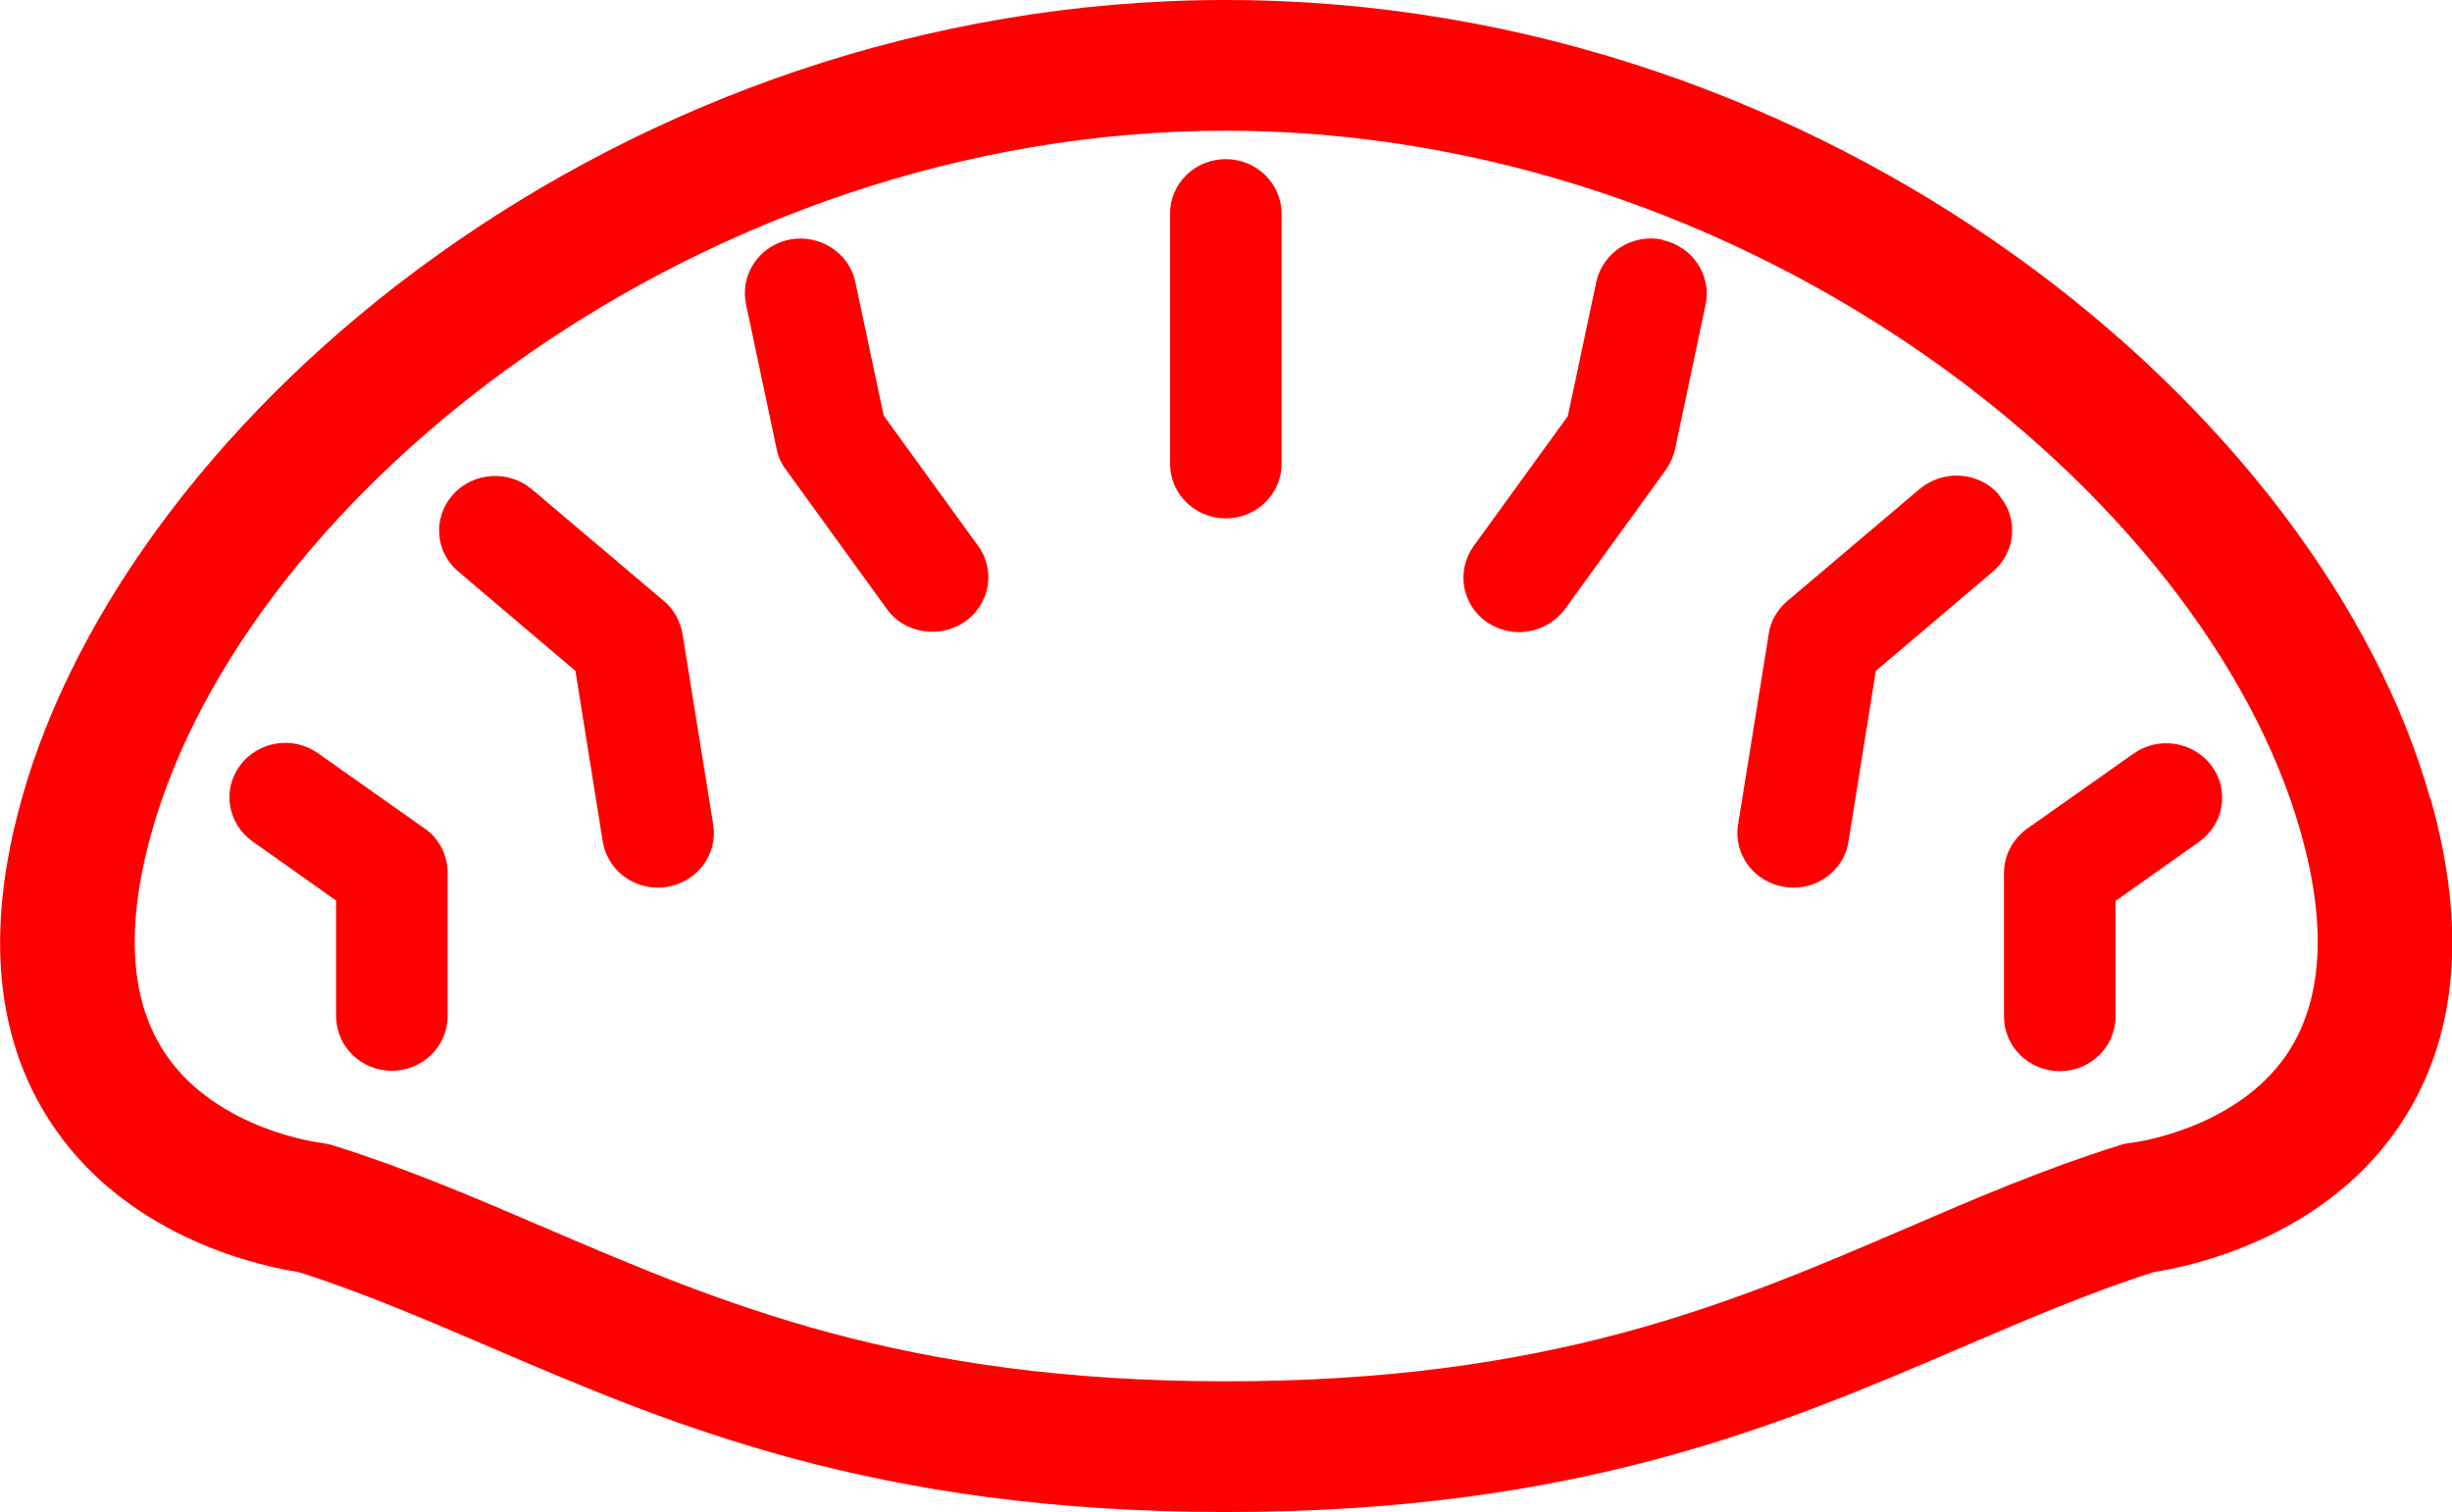
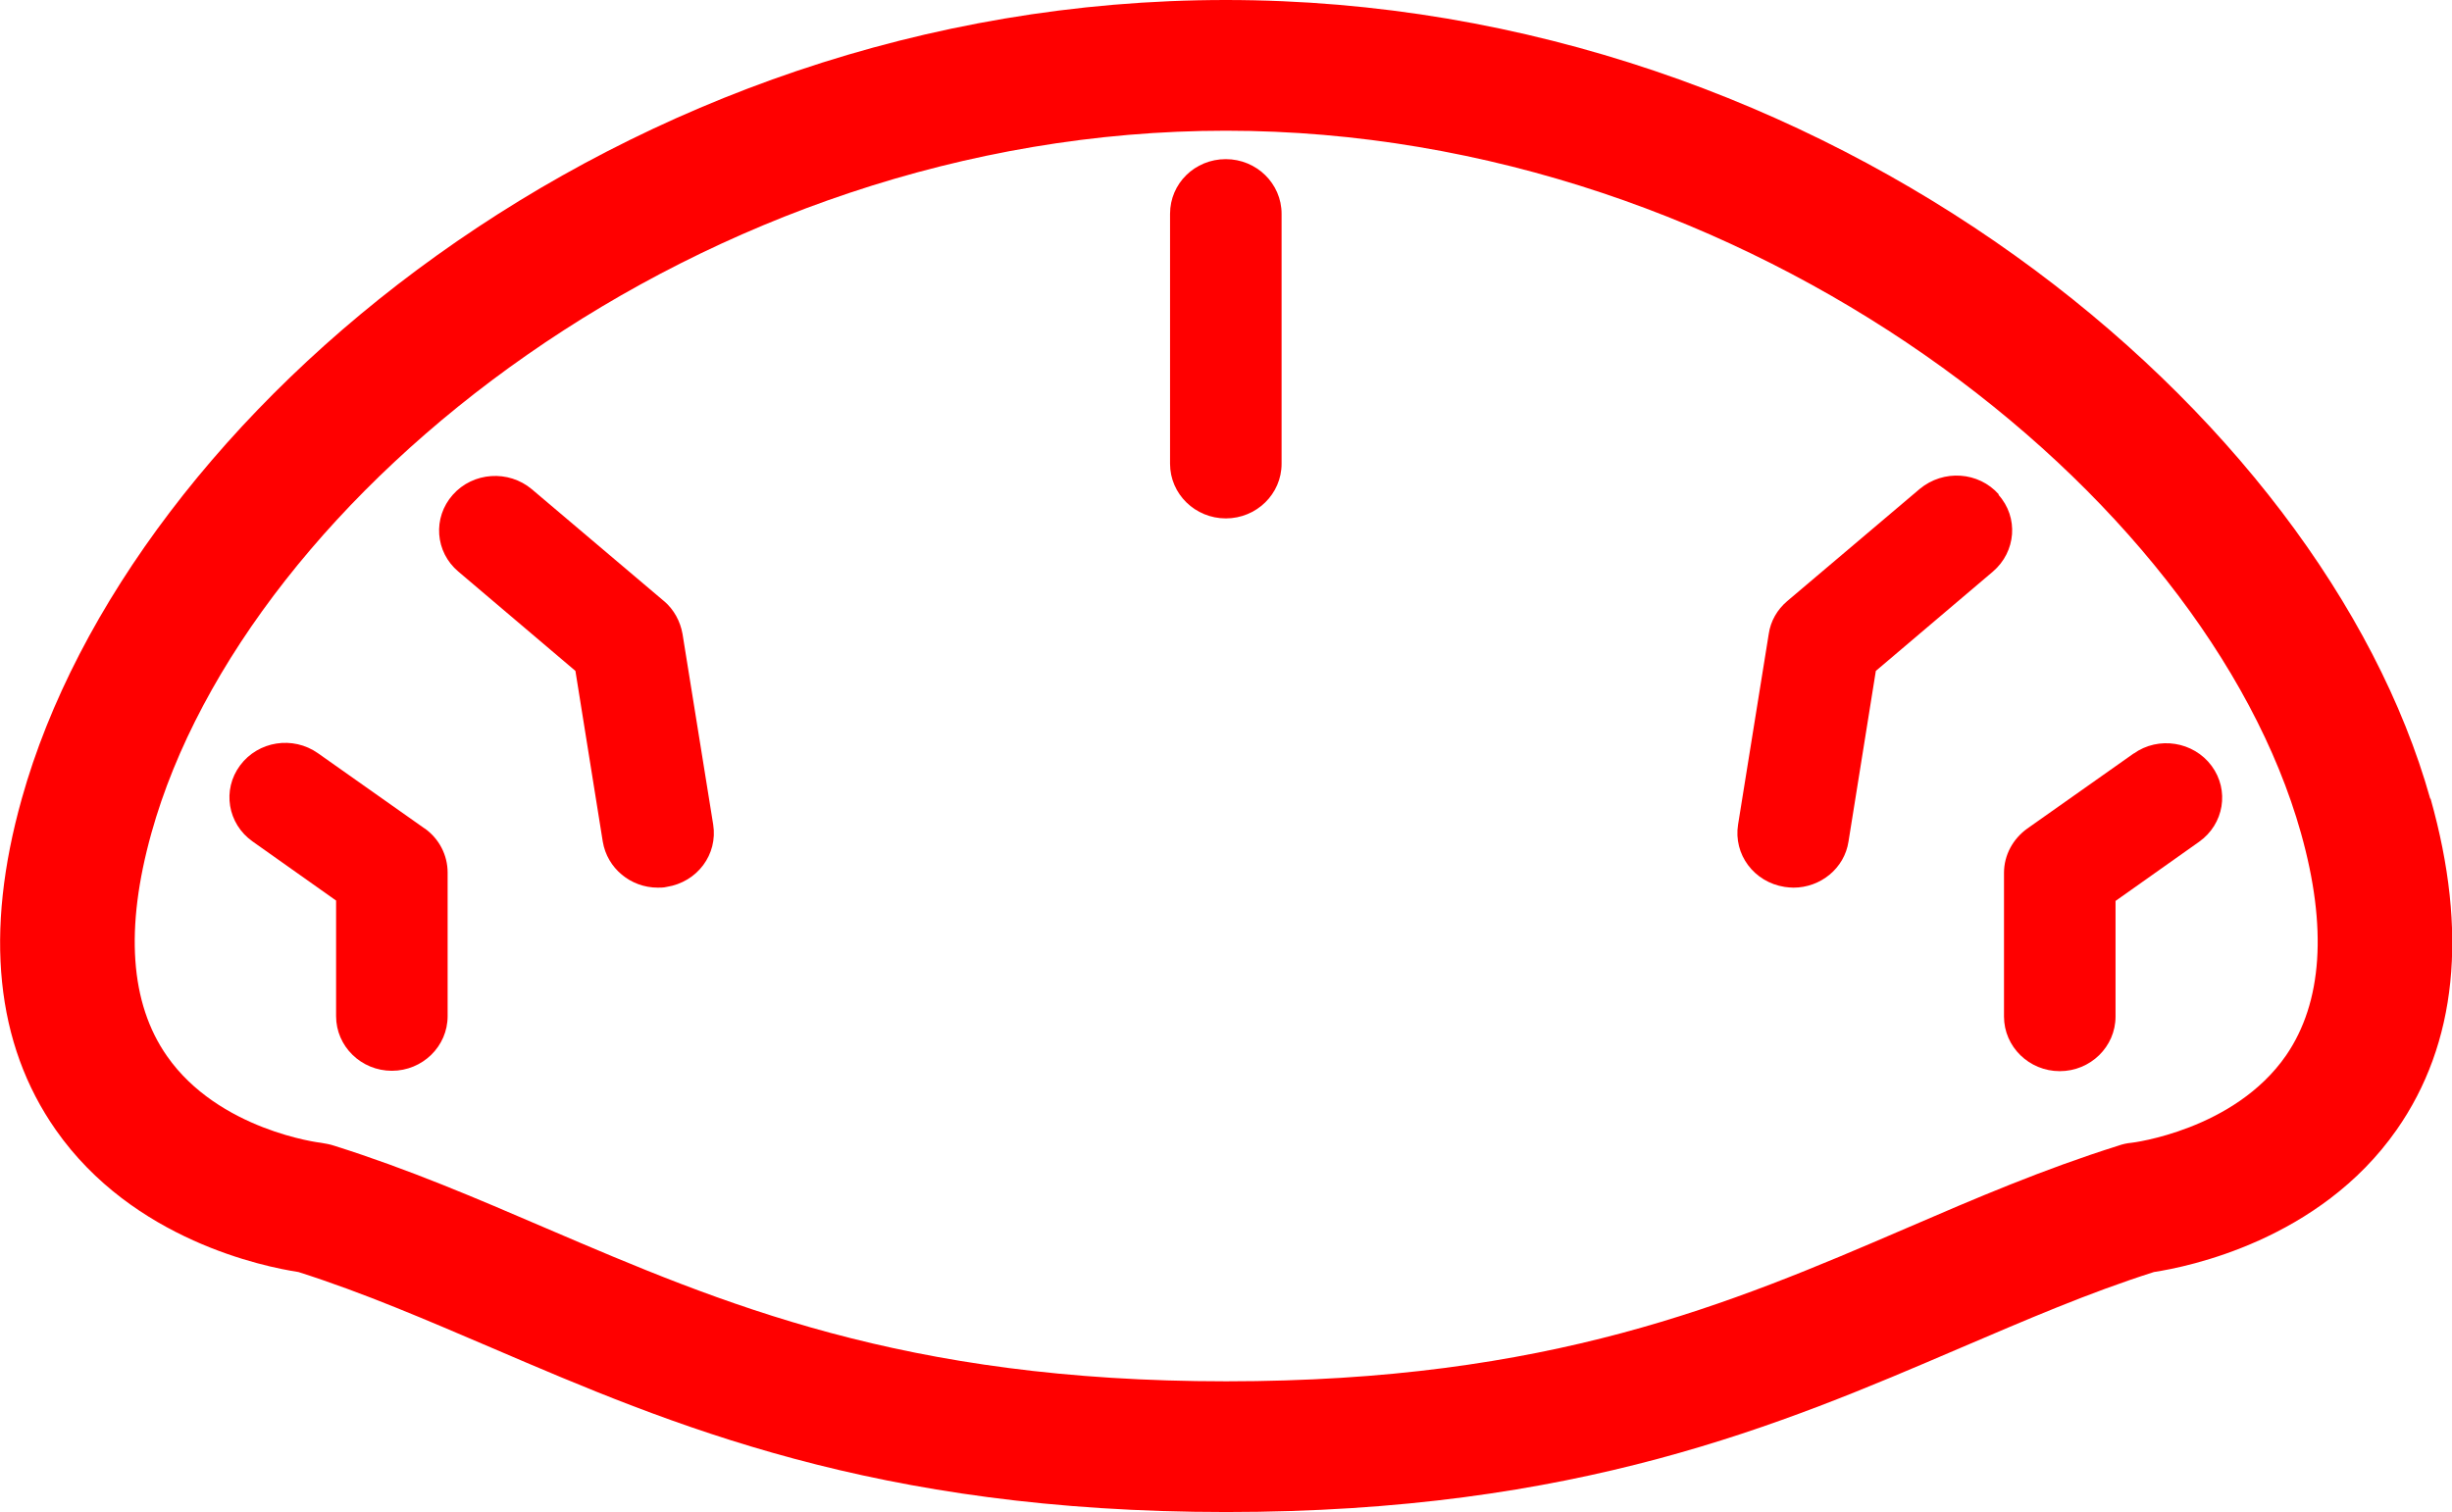
<svg xmlns="http://www.w3.org/2000/svg" id="_レイヤー_2" viewBox="0 0 66.39 40.95">
  <defs>
    <style>.cls-1{fill:red;}</style>
  </defs>
  <g id="_レイヤー_1-2">
    <g>
      <path class="cls-1" d="M65.8,21.63C62.88,11.23,49.59,0,33.19,0S3.5,11.23,.59,21.63c-1.02,3.63-.71,6.64,.92,8.97,2.09,2.99,5.65,3.71,6.57,3.85,1.79,.57,3.47,1.3,5.25,2.06,4.85,2.08,10.35,4.44,19.87,4.44s15.02-2.36,19.87-4.44c1.78-.76,3.46-1.49,5.25-2.06,.92-.14,4.48-.86,6.57-3.85,1.63-2.33,1.94-5.35,.92-8.97Zm-3.9,6.95c-1.4,2.03-4.17,2.37-4.19,2.37-.12,.01-.25,.04-.36,.08-2.03,.64-3.83,1.41-5.75,2.24-4.74,2.04-9.65,4.14-18.4,4.14s-13.66-2.11-18.4-4.14c-1.91-.82-3.72-1.6-5.75-2.24-.12-.04-.24-.06-.36-.08-.03,0-2.77-.34-4.17-2.35-1-1.43-1.14-3.46-.42-6.04C6.66,13.38,18.98,3.54,33.19,3.54s26.53,9.84,29.11,19.02c.72,2.56,.58,4.59-.4,6.02Z" />
      <path class="cls-1" d="M11.5,22.44l-2.89-2.04c-.68-.48-1.62-.33-2.11,.33-.49,.66-.34,1.58,.34,2.06l2.26,1.6v3.13c0,.82,.68,1.48,1.51,1.48s1.51-.66,1.51-1.48v-3.89c0-.47-.23-.92-.63-1.2Z" />
      <path class="cls-1" d="M17.99,16.29l-3.59-3.04c-.63-.53-1.59-.47-2.14,.15-.55,.62-.48,1.55,.15,2.08l3.17,2.69,.74,4.62c.12,.73,.76,1.25,1.49,1.25,.08,0,.16,0,.24-.02,.83-.13,1.39-.88,1.26-1.69l-.83-5.16c-.06-.34-.23-.66-.5-.89Z" />
-       <path class="cls-1" d="M23.93,11.27l-.77-3.63c-.17-.8-.97-1.31-1.79-1.15-.82,.17-1.34,.95-1.17,1.75l.83,3.93c.04,.2,.13,.39,.25,.55l2.73,3.77c.29,.41,.76,.62,1.24,.62,.3,0,.61-.09,.87-.27,.68-.47,.85-1.39,.36-2.06l-2.55-3.52Z" />
      <path class="cls-1" d="M33.19,4.31c-.84,0-1.51,.66-1.51,1.48v6.77c0,.82,.68,1.48,1.51,1.48s1.51-.66,1.51-1.48V5.79c0-.82-.68-1.48-1.51-1.48Z" />
      <path class="cls-1" d="M57.78,20.4l-2.89,2.04c-.39,.28-.63,.72-.63,1.2v3.89c0,.82,.68,1.48,1.51,1.48s1.51-.66,1.51-1.48v-3.13l2.26-1.6c.68-.48,.83-1.4,.34-2.06-.49-.66-1.44-.81-2.11-.33Z" />
      <path class="cls-1" d="M54.12,13.39c-.55-.62-1.5-.68-2.14-.15l-3.59,3.04c-.27,.23-.45,.54-.5,.89l-.83,5.16c-.13,.81,.43,1.56,1.26,1.69,.08,.01,.16,.02,.24,.02,.73,0,1.38-.52,1.49-1.25l.74-4.62,3.17-2.69c.63-.54,.7-1.47,.15-2.08Z" />
-       <path class="cls-1" d="M45.01,6.49c-.82-.17-1.62,.35-1.79,1.15l-.77,3.63-2.55,3.52c-.48,.67-.32,1.59,.36,2.06,.27,.18,.57,.27,.87,.27,.47,0,.94-.22,1.24-.62l2.73-3.77c.12-.17,.2-.35,.25-.55l.83-3.93c.17-.8-.36-1.58-1.17-1.75Z" />
    </g>
  </g>
</svg>